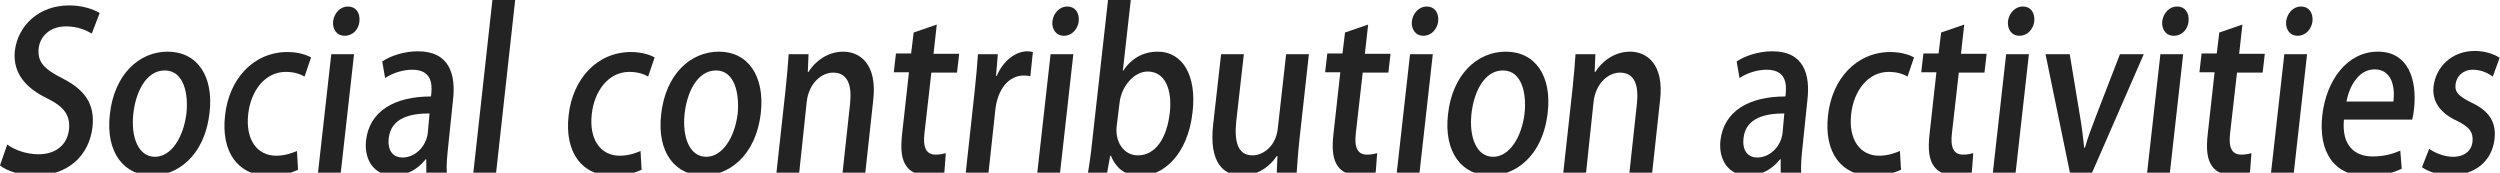
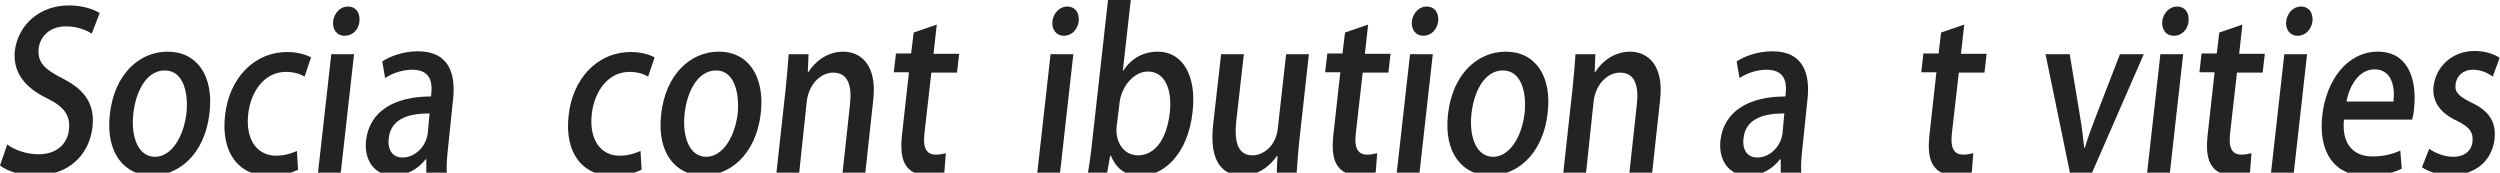
<svg xmlns="http://www.w3.org/2000/svg" version="1.1" id="レイヤー_1" x="0px" y="0px" viewBox="0 0 692 47.8" style="enable-background:new 0 0 692 47.8;" xml:space="preserve">
  <style type="text/css">
	.st0{fill:#232323;}
</style>
  <g>
    <g>
      <path class="st0" d="M25.4,9.3c-1.3-0.8-3.7-2-7.1-2c-4.9,0-7.3,3.2-7.6,6.1c-0.4,3.9,1.7,5.8,6.6,8.3c6.3,3.2,9,7.2,8.3,13.5    C24.7,42.9,19,48.6,9.7,48.6c-3.9,0-7.9-1.3-9.7-2.8l2-5.8c2,1.5,5.3,2.7,8.7,2.7c4.9,0,8-2.8,8.4-6.9c0.4-3.9-1.4-6.3-6.1-8.6    c-5.8-2.8-9.5-6.9-8.9-13.1C5,6.9,10.9,1.5,19.1,1.5c3.9,0,6.8,1.1,8.5,2.1L25.4,9.3z" />
      <path class="st0" d="M58,31.2c-1.4,12.3-9.2,17.4-15.9,17.4c-7.7,0-12.9-6.3-11.7-16.9c1.2-11.1,8.1-17.4,16-17.4    C54.6,14.3,59.2,21.1,58,31.2z M45.6,19.5c-5.3,0-8.1,6.3-8.7,12c-0.7,6.5,1.4,11.9,6,11.9c4.5,0,7.9-5.4,8.7-12    C52.2,26,50.9,19.5,45.6,19.5z" />
      <path class="st0" d="M82.5,47c-1.5,0.7-4.4,1.7-7.9,1.7c-8.6,0-13.5-6.5-12.3-16.8c1.1-10,7.8-17.5,17.3-17.5    c2.9,0,5.3,0.8,6.5,1.5l-1.8,5.3c-1-0.6-2.7-1.3-5.2-1.3c-5.8,0-9.7,5.3-10.4,11.7c-0.8,7.2,2.6,11.5,7.7,11.5    c2.5,0,4.3-0.7,5.8-1.3L82.5,47z" />
      <path class="st0" d="M94.3,48H88l3.7-33H98L94.3,48z M95.4,9.9c-2.2,0-3.4-1.8-3.2-4c0.3-2.3,2-4.1,4.1-4.1c2.2,0,3.4,1.7,3.2,4.1    C99.3,8.1,97.7,9.9,95.4,9.9z" />
      <path class="st0" d="M124.1,40.1c-0.3,2.8-0.6,5.7-0.4,7.8H118l0-3.8h-0.2c-2,2.6-5.1,4.5-8.8,4.5c-5.6,0-8.2-4.5-7.7-9.6    c0.9-8.2,7.8-12.3,18-12.3c0.3-2.5,0.8-7.4-5.2-7.4c-2.6,0-5.4,0.9-7.5,2.3l-0.8-4.6c2.3-1.5,5.9-2.8,9.9-2.8    c8.7,0,10.5,6.4,9.7,13.4L124.1,40.1z M118.9,31.4c-4.9,0-10.7,1-11.3,6.9c-0.4,3.7,1.5,5.3,3.8,5.3c3.4,0,6.5-2.9,7-6.7    L118.9,31.4z" />
-       <path class="st0" d="M137.3,48h-6.3l5.3-48h6.3L137.3,48z" />
      <path class="st0" d="M177.6,47c-1.5,0.7-4.4,1.7-7.9,1.7c-8.6,0-13.5-6.5-12.3-16.8c1.1-10,7.8-17.5,17.3-17.5    c2.9,0,5.3,0.8,6.5,1.5l-1.8,5.3c-1-0.6-2.7-1.3-5.2-1.3c-5.8,0-9.7,5.3-10.4,11.7c-0.8,7.2,2.6,11.5,7.7,11.5    c2.5,0,4.3-0.7,5.8-1.3L177.6,47z" />
      <path class="st0" d="M210.6,31.2c-1.4,12.3-9.2,17.4-15.9,17.4c-7.7,0-12.9-6.3-11.7-16.9c1.2-11.1,8.1-17.4,16-17.4    C207.1,14.3,211.7,21.1,210.6,31.2z M198.2,19.5c-5.3,0-8.1,6.3-8.7,12c-0.7,6.5,1.4,11.9,6,11.9c4.5,0,7.9-5.4,8.7-12    C204.7,26,203.4,19.5,198.2,19.5z" />
      <path class="st0" d="M239.5,48h-6.3l2.1-19.3c0.5-4.7-0.4-8.6-4.7-8.6c-3.1,0-6.7,2.8-7.3,8.1L221.2,48h-6.3l2.6-23.7    c0.4-3.7,0.6-6.5,0.8-9.3h5.5l-0.2,4.9h0.2c1.7-2.8,5.2-5.6,9.6-5.6c4.6,0,9.5,3.4,8.3,13.5L239.5,48z" />
      <path class="st0" d="M252.9,9l6.4-2.2l-0.9,8.1h7.1l-0.6,5.2h-7.1l-1.9,16.7c-0.5,4.1,0.5,6,3.1,6c1.2,0,2-0.2,2.8-0.4l-0.4,5.3    c-1.1,0.5-2.8,0.8-4.9,0.8c-2.5,0-4.5-0.9-5.6-2.5c-1.3-1.8-1.7-4.5-1.2-8.9l1.9-17.1h-4.2l0.6-5.2h4.2L252.9,9z" />
-       <path class="st0" d="M285.2,21.1c-0.5-0.1-1.1-0.2-1.8-0.2c-4.2,0-7.3,3.8-7.9,9.6L273.6,48h-6.3l2.5-22.9c0.4-3.8,0.7-7,0.9-10.1    h5.5l-0.5,6h0.2c1.8-4.2,5.2-6.8,8.5-6.8c0.6,0,1,0.1,1.5,0.2L285.2,21.1z" />
      <path class="st0" d="M293.4,48h-6.3l3.7-33h6.3L293.4,48z M294.5,9.9c-2.2,0-3.4-1.8-3.2-4c0.3-2.3,2-4.1,4.1-4.1    c2.2,0,3.4,1.7,3.2,4.1C298.3,8.1,296.7,9.9,294.5,9.9z" />
      <path class="st0" d="M310.9,19.6c2.2-3.4,5.5-5.3,9.6-5.3c6.8,0,10.8,6.6,9.6,16.7c-1.3,12-8.3,17.7-14.4,17.7    c-3.8,0-6.6-1.7-8.2-5.6h-0.2l-0.9,5h-5.3c0.4-2.2,0.9-5.8,1.2-8.8L306.7,0h6.3l-2.2,19.6H310.9z M309.1,34.9    c-0.5,4.2,1.8,8.1,5.9,8.1c4.8,0,8-4.7,8.8-11.8c0.7-6.2-1.2-11.4-6.1-11.4c-3.9,0-7.3,4.2-7.8,8.6L309.1,34.9z" />
      <path class="st0" d="M359.7,38.5c-0.4,3.7-0.6,6.8-0.8,9.5h-5.5l0.2-4.8h-0.2c-1.5,2.3-4.8,5.4-9.6,5.4c-5.1,0-9.2-3.5-8-14.1    L338,15h6.3l-2.1,18.5c-0.6,5.7,0.4,9.5,4.5,9.5c2.9,0,6.5-2.5,7-7.5L356,15h6.3L359.7,38.5z" />
      <path class="st0" d="M372.3,9l6.4-2.2l-0.9,8.1h7.1l-0.6,5.2h-7.1l-1.9,16.7c-0.5,4.1,0.5,6,3.1,6c1.2,0,2-0.2,2.8-0.4l-0.4,5.3    c-1.1,0.5-2.8,0.8-4.9,0.8c-2.5,0-4.5-0.9-5.6-2.5c-1.3-1.8-1.7-4.5-1.2-8.9l1.9-17.1h-4.2l0.6-5.2h4.2L372.3,9z" />
      <path class="st0" d="M392.9,48h-6.3l3.7-33h6.3L392.9,48z M394,9.9c-2.2,0-3.4-1.8-3.2-4c0.3-2.3,2-4.1,4.1-4.1    c2.2,0,3.4,1.7,3.2,4.1C397.8,8.1,396.2,9.9,394,9.9z" />
      <path class="st0" d="M428.4,31.2c-1.4,12.3-9.2,17.4-15.9,17.4c-7.7,0-12.9-6.3-11.7-16.9c1.2-11.1,8.1-17.4,16-17.4    C425,14.3,429.6,21.1,428.4,31.2z M416,19.5c-5.3,0-8.1,6.3-8.7,12c-0.7,6.5,1.4,11.9,6,11.9c4.5,0,7.9-5.4,8.7-12    C422.6,26,421.3,19.5,416,19.5z" />
      <path class="st0" d="M457.3,48h-6.3l2.1-19.3c0.5-4.7-0.4-8.6-4.7-8.6c-3.1,0-6.7,2.8-7.3,8.1L439,48h-6.3l2.6-23.7    c0.4-3.7,0.6-6.5,0.8-9.3h5.5l-0.2,4.9h0.2c1.7-2.8,5.2-5.6,9.6-5.6c4.6,0,9.5,3.4,8.3,13.5L457.3,48z" />
      <path class="st0" d="M499,40.1c-0.3,2.8-0.6,5.7-0.4,7.8h-5.7l0-3.8h-0.2c-2,2.6-5.1,4.5-8.8,4.5c-5.6,0-8.2-4.5-7.7-9.6    c0.9-8.2,7.8-12.3,18-12.3c0.3-2.5,0.8-7.4-5.2-7.4c-2.6,0-5.4,0.9-7.5,2.3l-0.8-4.6c2.3-1.5,5.9-2.8,9.9-2.8    c8.7,0,10.5,6.4,9.7,13.4L499,40.1z M493.9,31.4c-4.9,0-10.7,1-11.3,6.9c-0.4,3.7,1.5,5.3,3.8,5.3c3.4,0,6.5-2.9,7-6.7L493.9,31.4    z" />
-       <path class="st0" d="M526.2,47c-1.5,0.7-4.4,1.7-7.9,1.7c-8.6,0-13.5-6.5-12.3-16.8c1.1-10,7.8-17.5,17.3-17.5    c2.9,0,5.3,0.8,6.5,1.5l-1.8,5.3c-1-0.6-2.7-1.3-5.2-1.3c-5.8,0-9.7,5.3-10.4,11.7c-0.8,7.2,2.6,11.5,7.7,11.5    c2.5,0,4.3-0.7,5.8-1.3L526.2,47z" />
      <path class="st0" d="M537.3,9l6.4-2.2l-0.9,8.1h7.1l-0.6,5.2h-7.1l-1.9,16.7c-0.5,4.1,0.5,6,3.1,6c1.2,0,2-0.2,2.8-0.4l-0.4,5.3    c-1.1,0.5-2.8,0.8-4.9,0.8c-2.5,0-4.5-0.9-5.6-2.5c-1.3-1.8-1.7-4.5-1.2-8.9l1.9-17.1h-4.2l0.6-5.2h4.2L537.3,9z" />
-       <path class="st0" d="M557.9,48h-6.3l3.7-33h6.3L557.9,48z M559,9.9c-2.2,0-3.4-1.8-3.2-4c0.3-2.3,2-4.1,4.1-4.1    c2.2,0,3.4,1.7,3.2,4.1C562.8,8.1,561.2,9.9,559,9.9z" />
      <path class="st0" d="M593.4,15L579,48h-6l-6.8-33h6.7l2.9,17.5c0.5,2.9,0.8,5.6,1.1,8.4h0.2c0.8-2.8,1.8-5.4,2.9-8.3l6.8-17.6    H593.4z" />
      <path class="st0" d="M600.6,48h-6.3l3.7-33h6.3L600.6,48z M601.7,9.9c-2.2,0-3.4-1.8-3.2-4c0.3-2.3,2-4.1,4.1-4.1    c2.2,0,3.4,1.7,3.2,4.1C605.6,8.1,604,9.9,601.7,9.9z" />
      <path class="st0" d="M614.3,9l6.4-2.2l-0.9,8.1h7.1l-0.6,5.2h-7.1l-1.9,16.7c-0.5,4.1,0.5,6,3.1,6c1.2,0,2-0.2,2.8-0.4l-0.4,5.3    c-1.1,0.5-2.8,0.8-4.9,0.8c-2.5,0-4.5-0.9-5.6-2.5c-1.3-1.8-1.7-4.5-1.2-8.9l1.9-17.1h-4.2l0.6-5.2h4.2L614.3,9z" />
      <path class="st0" d="M634.9,48h-6.3l3.7-33h6.3L634.9,48z M636,9.9c-2.2,0-3.4-1.8-3.2-4c0.3-2.3,2-4.1,4.1-4.1    c2.2,0,3.4,1.7,3.2,4.1C639.8,8.1,638.2,9.9,636,9.9z" />
      <path class="st0" d="M664.8,46.7c-2.2,1.1-5.6,2-9.7,2c-9,0-13.4-6.6-12.3-16.7c1.1-9.8,6.9-17.7,15.4-17.7    c8.4,0,10.9,7.7,10,15.9c-0.1,1.1-0.3,2.1-0.5,2.9h-18.9c-0.7,7.4,3.2,10.2,7.9,10.2c3.3,0,5.6-0.7,7.7-1.6L664.8,46.7z     M662.5,28.1c0.5-3.9-0.4-8.9-5.2-8.9c-4.6,0-7.1,5-7.8,8.9H662.5z" />
      <path class="st0" d="M690,21.2c-1.1-0.8-3-1.9-5.5-1.9c-2.8,0-4.5,1.8-4.8,4c-0.3,2.3,1,3.4,4.4,5.1c4.7,2.2,6.9,5.2,6.4,10    c-0.7,6.3-5.5,10.1-12.2,10.1c-3.1,0-6-0.9-7.9-2.2l2-5.1c1.4,1,4,2.2,6.6,2.2c3.3,0,5.2-1.8,5.4-4.3s-0.8-3.9-4.2-5.6    c-5-2.3-7-5.6-6.6-9.5c0.6-5.5,5.1-9.9,11.4-9.9c2.9,0,5.4,0.9,6.9,1.9L690,21.2z" />
    </g>
  </g>
</svg>